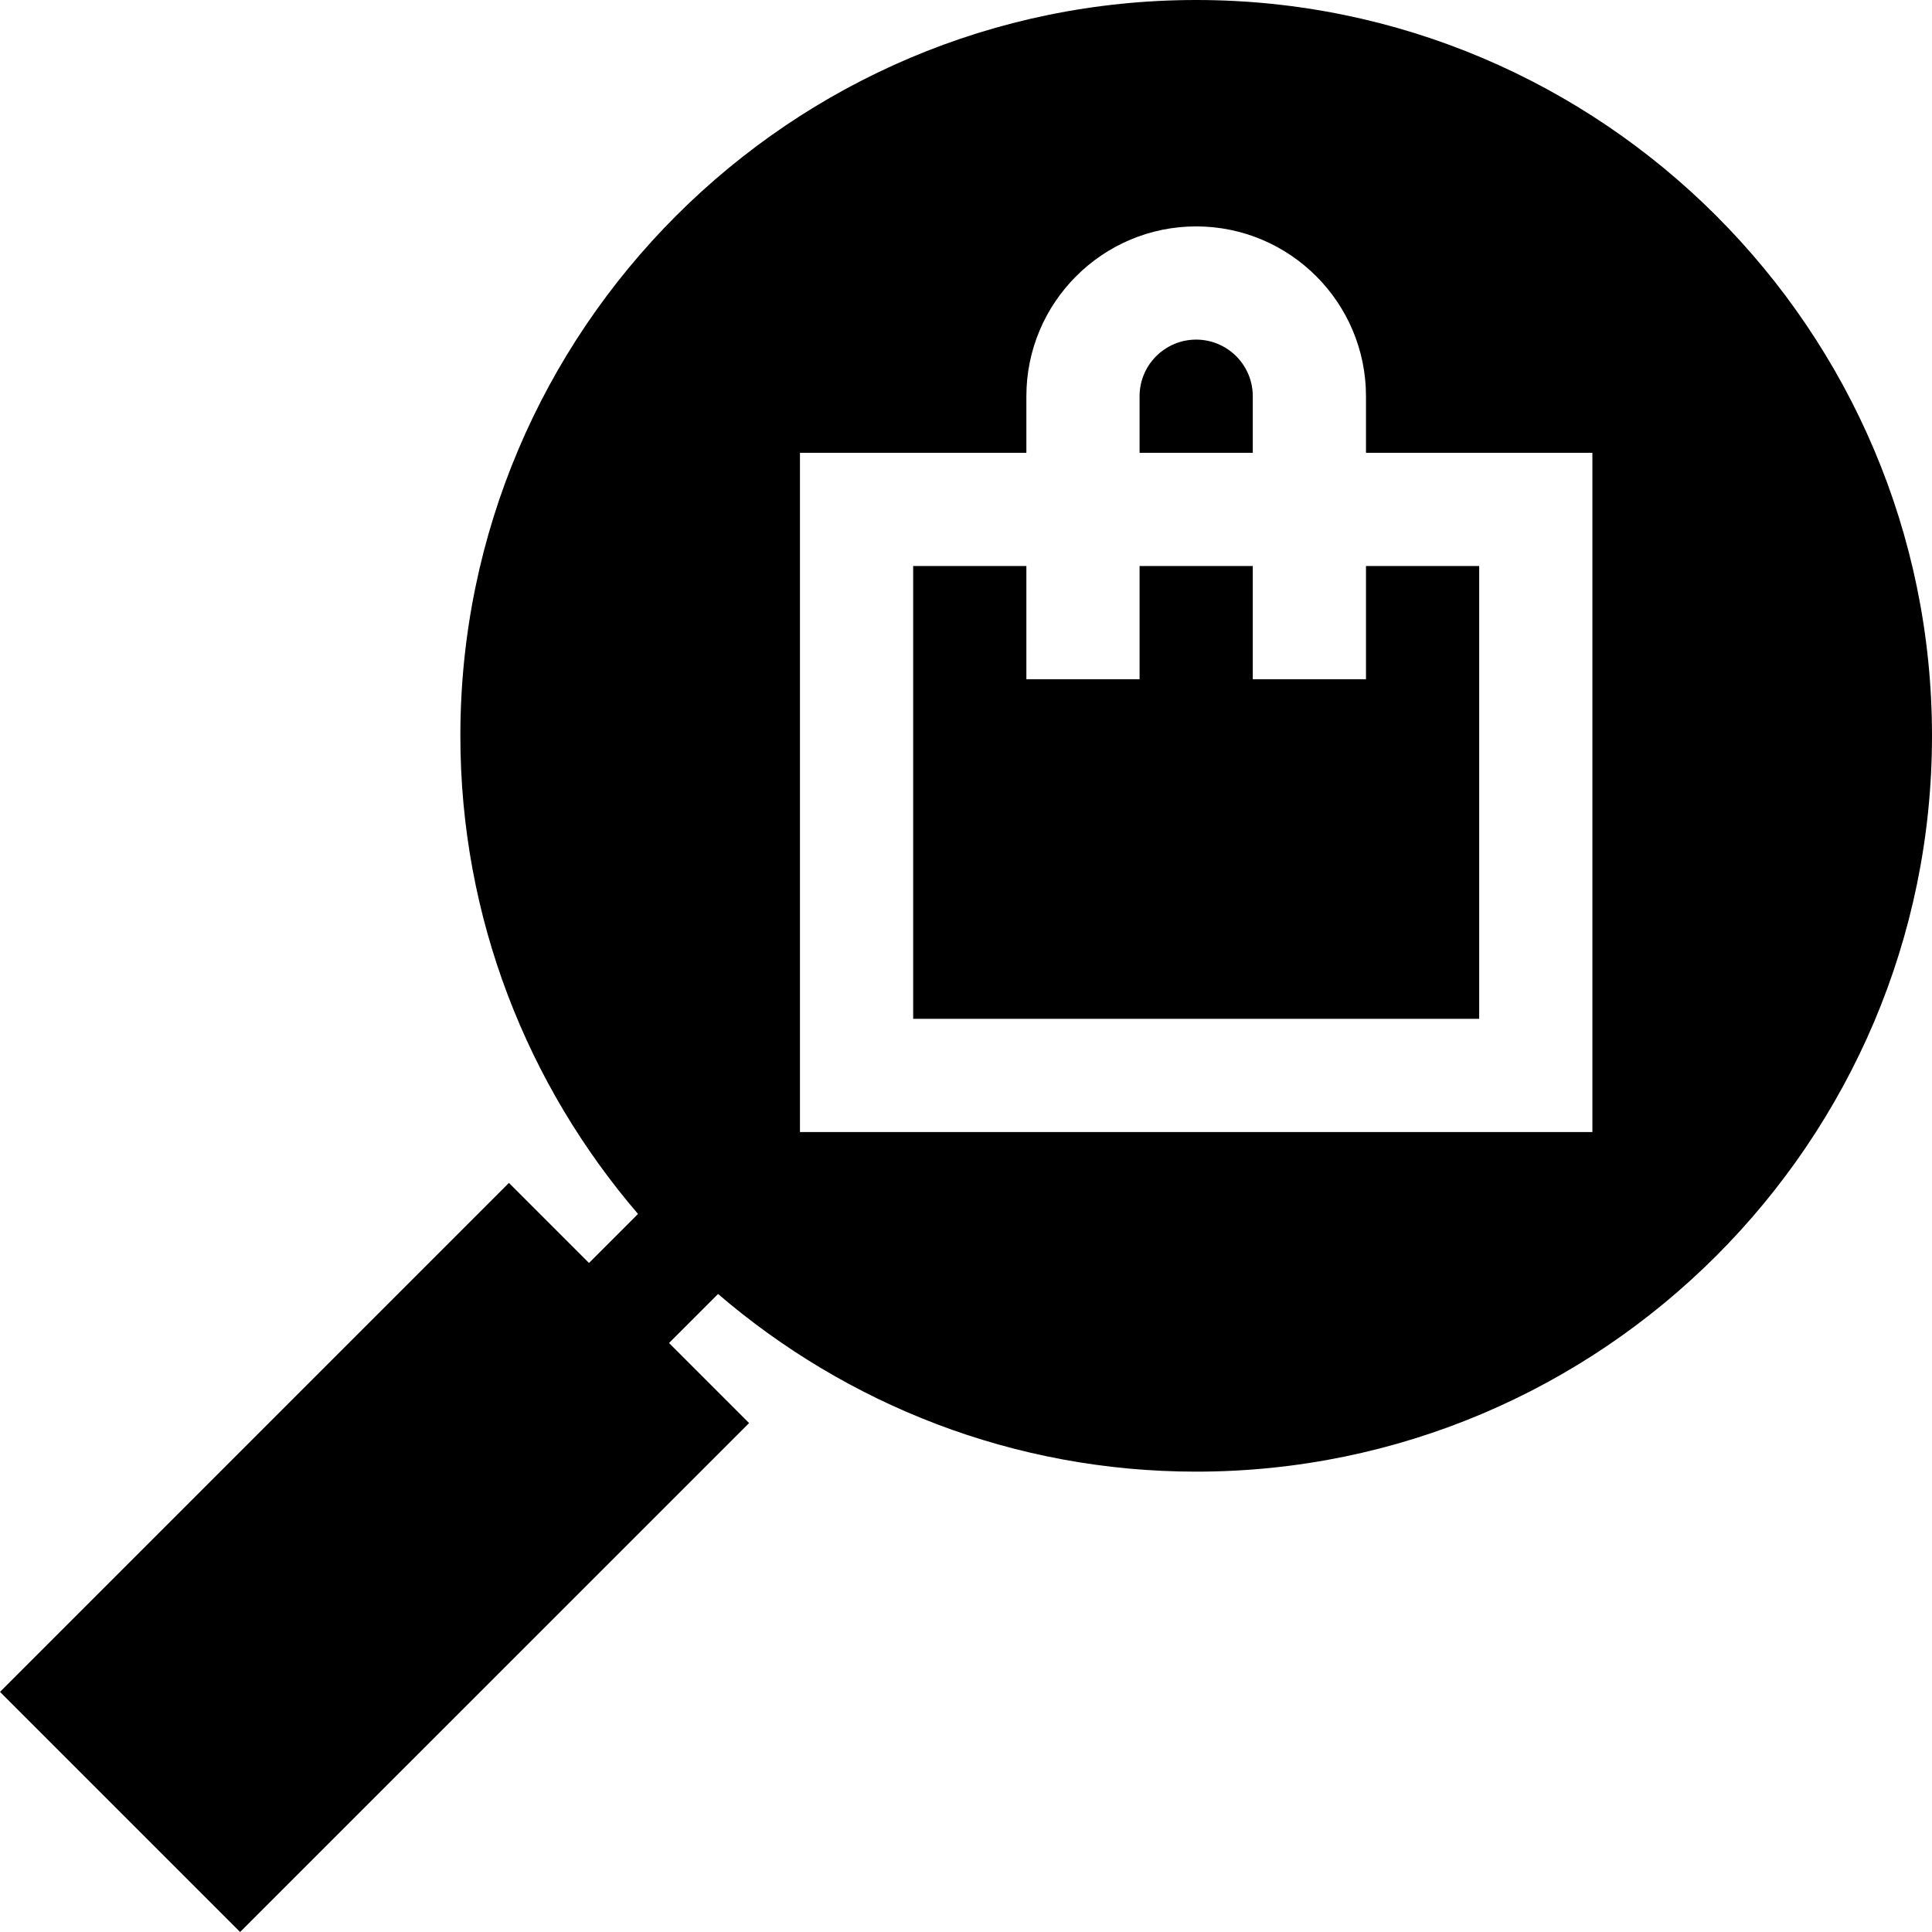
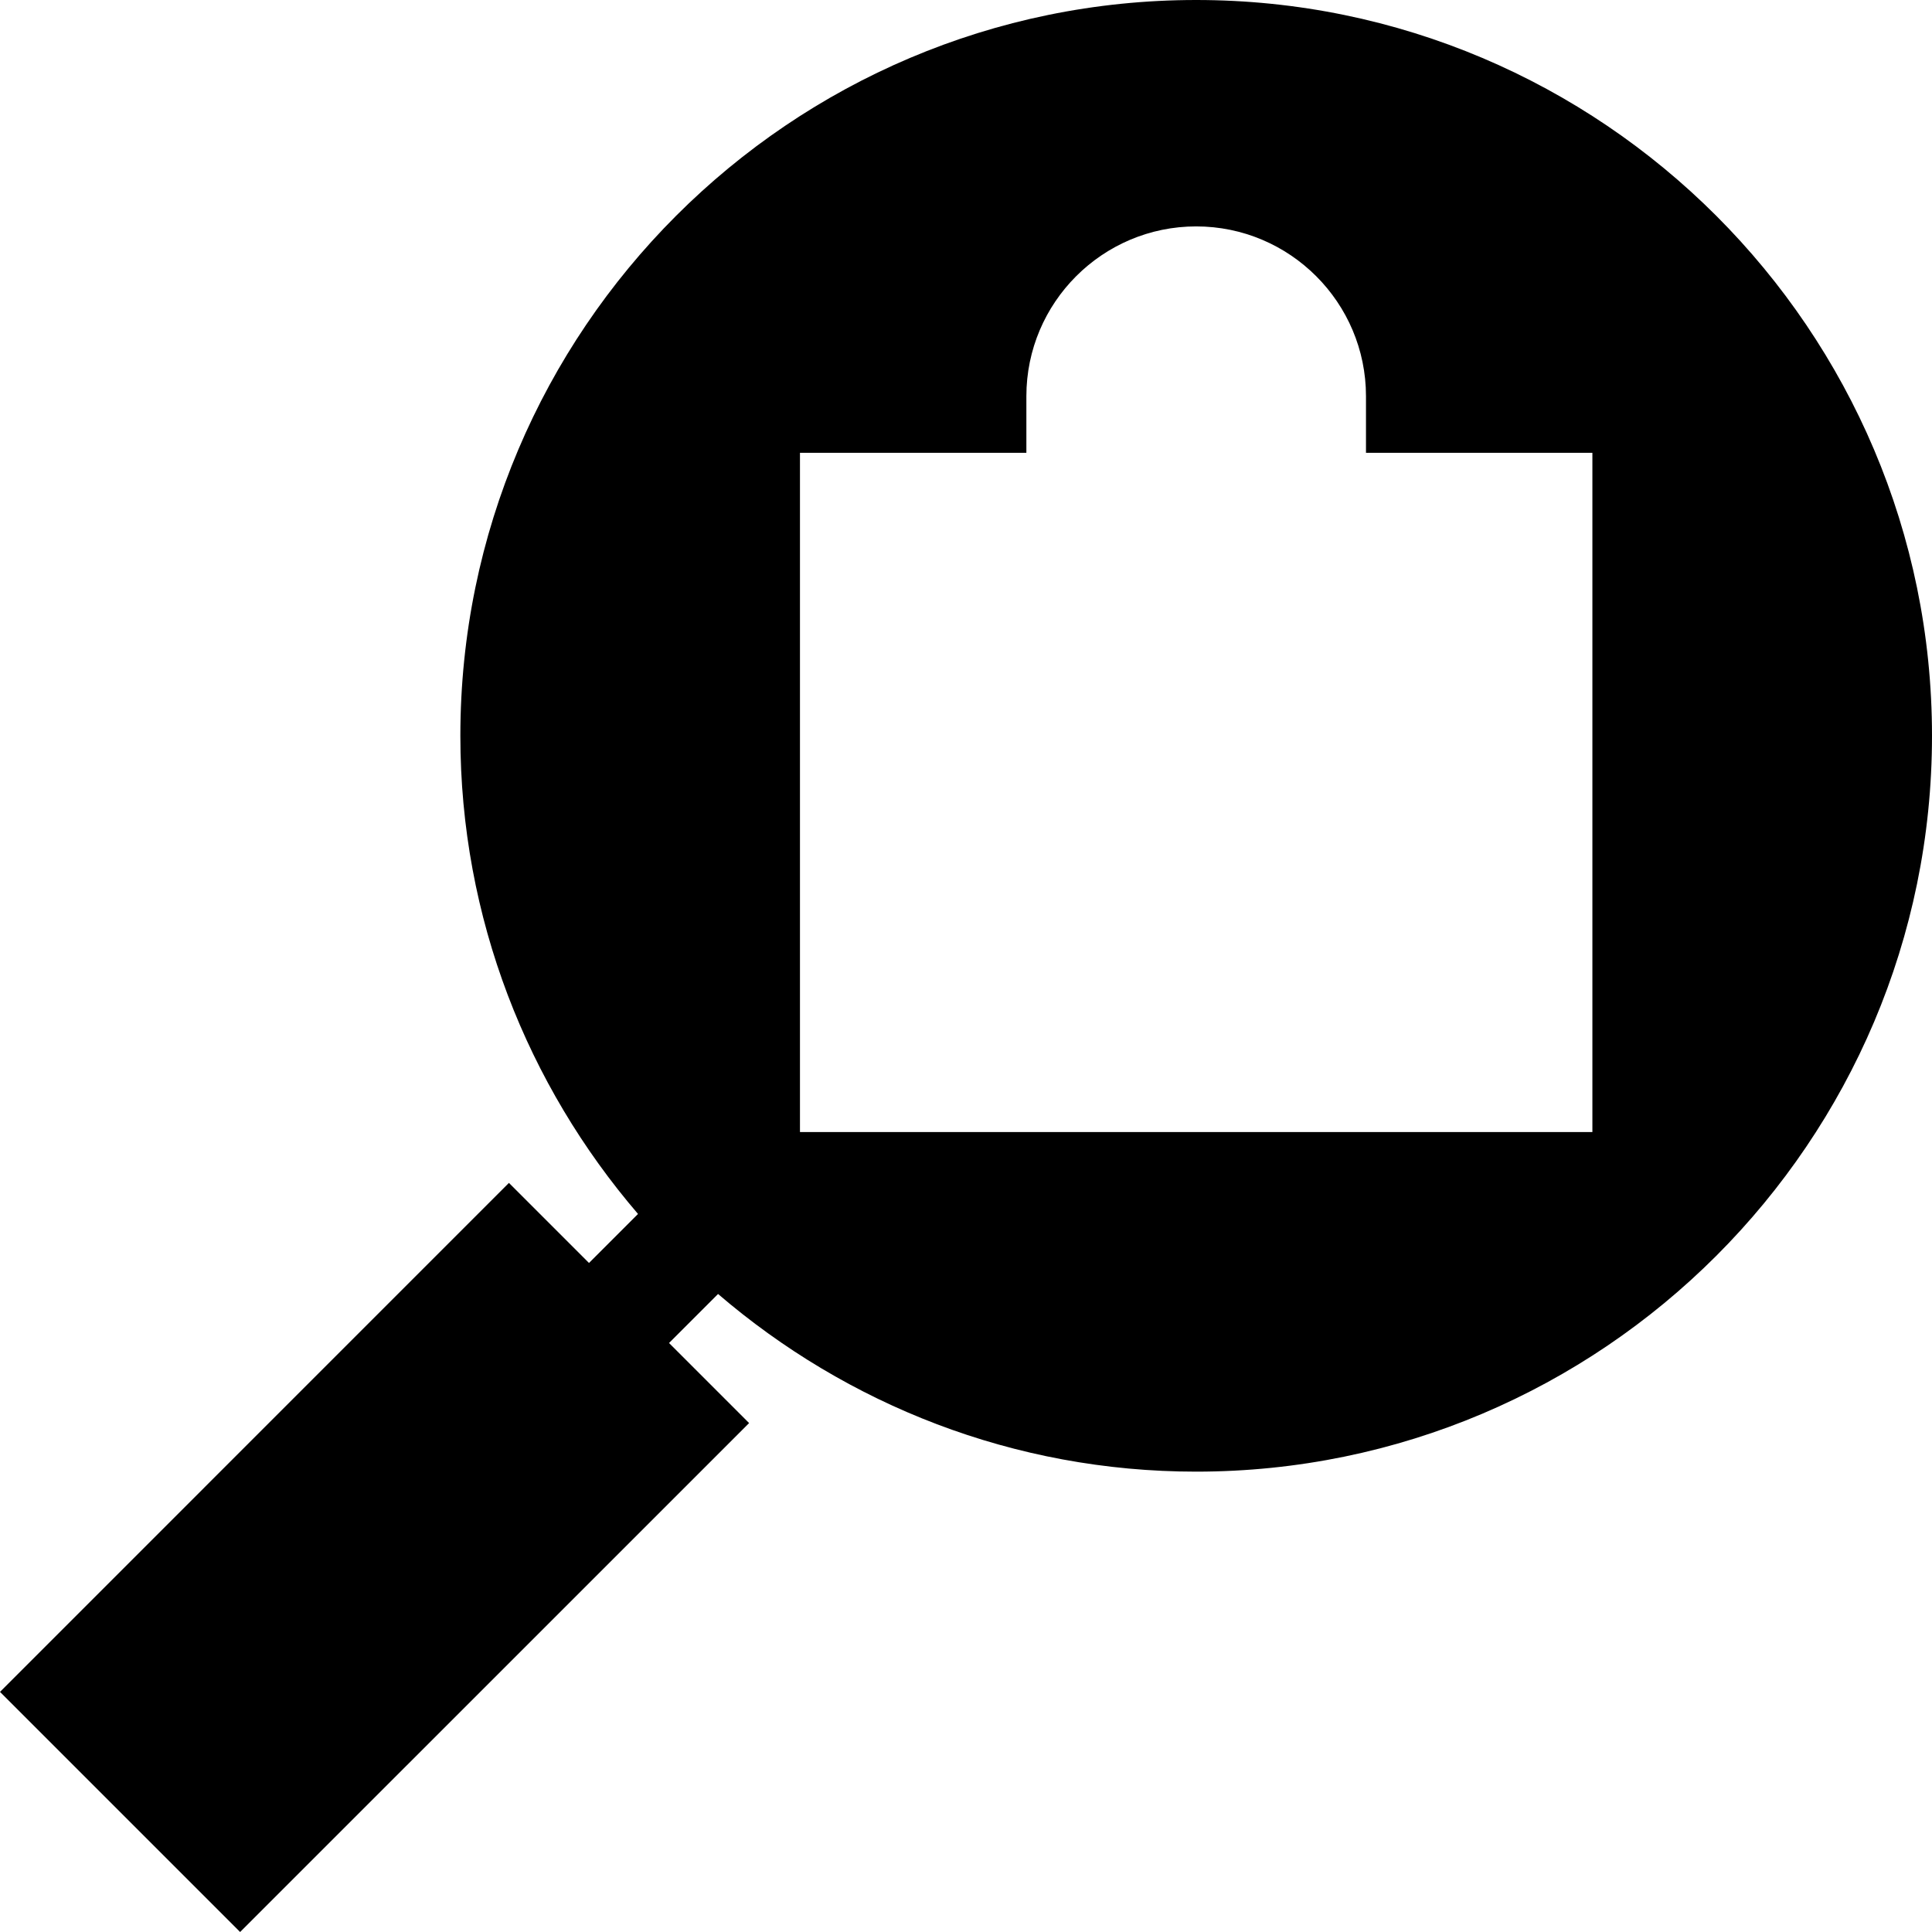
<svg xmlns="http://www.w3.org/2000/svg" width="1024" height="1024" id="Capa_1" enable-background="new 0 0 512 512" viewBox="0 0 512 512">
  <g>
-     <path d="m362 180h-30v-30h-30v30h-30v-30h-30v120h150v-120h-30z" />
    <path d="m317 390c107.52 0 195-87.48 195-195s-87.48-195-195-195-195 87.48-195 195c0 48.371 17.809 92.591 47.08 126.709l-12.99 12.99-21.218-21.218-134.872 134.886 63.633 63.633 134.887-134.872-21.218-21.218 12.99-12.99c34.117 29.271 78.337 47.08 126.708 47.08zm-105-270h60v-15c0-24.814 20.186-45 45-45s45 20.186 45 45v15h60v180h-210z" />
-     <path d="m332 105c0-8.276-6.724-15-15-15s-15 6.724-15 15v15h30z" />
  </g>
</svg>